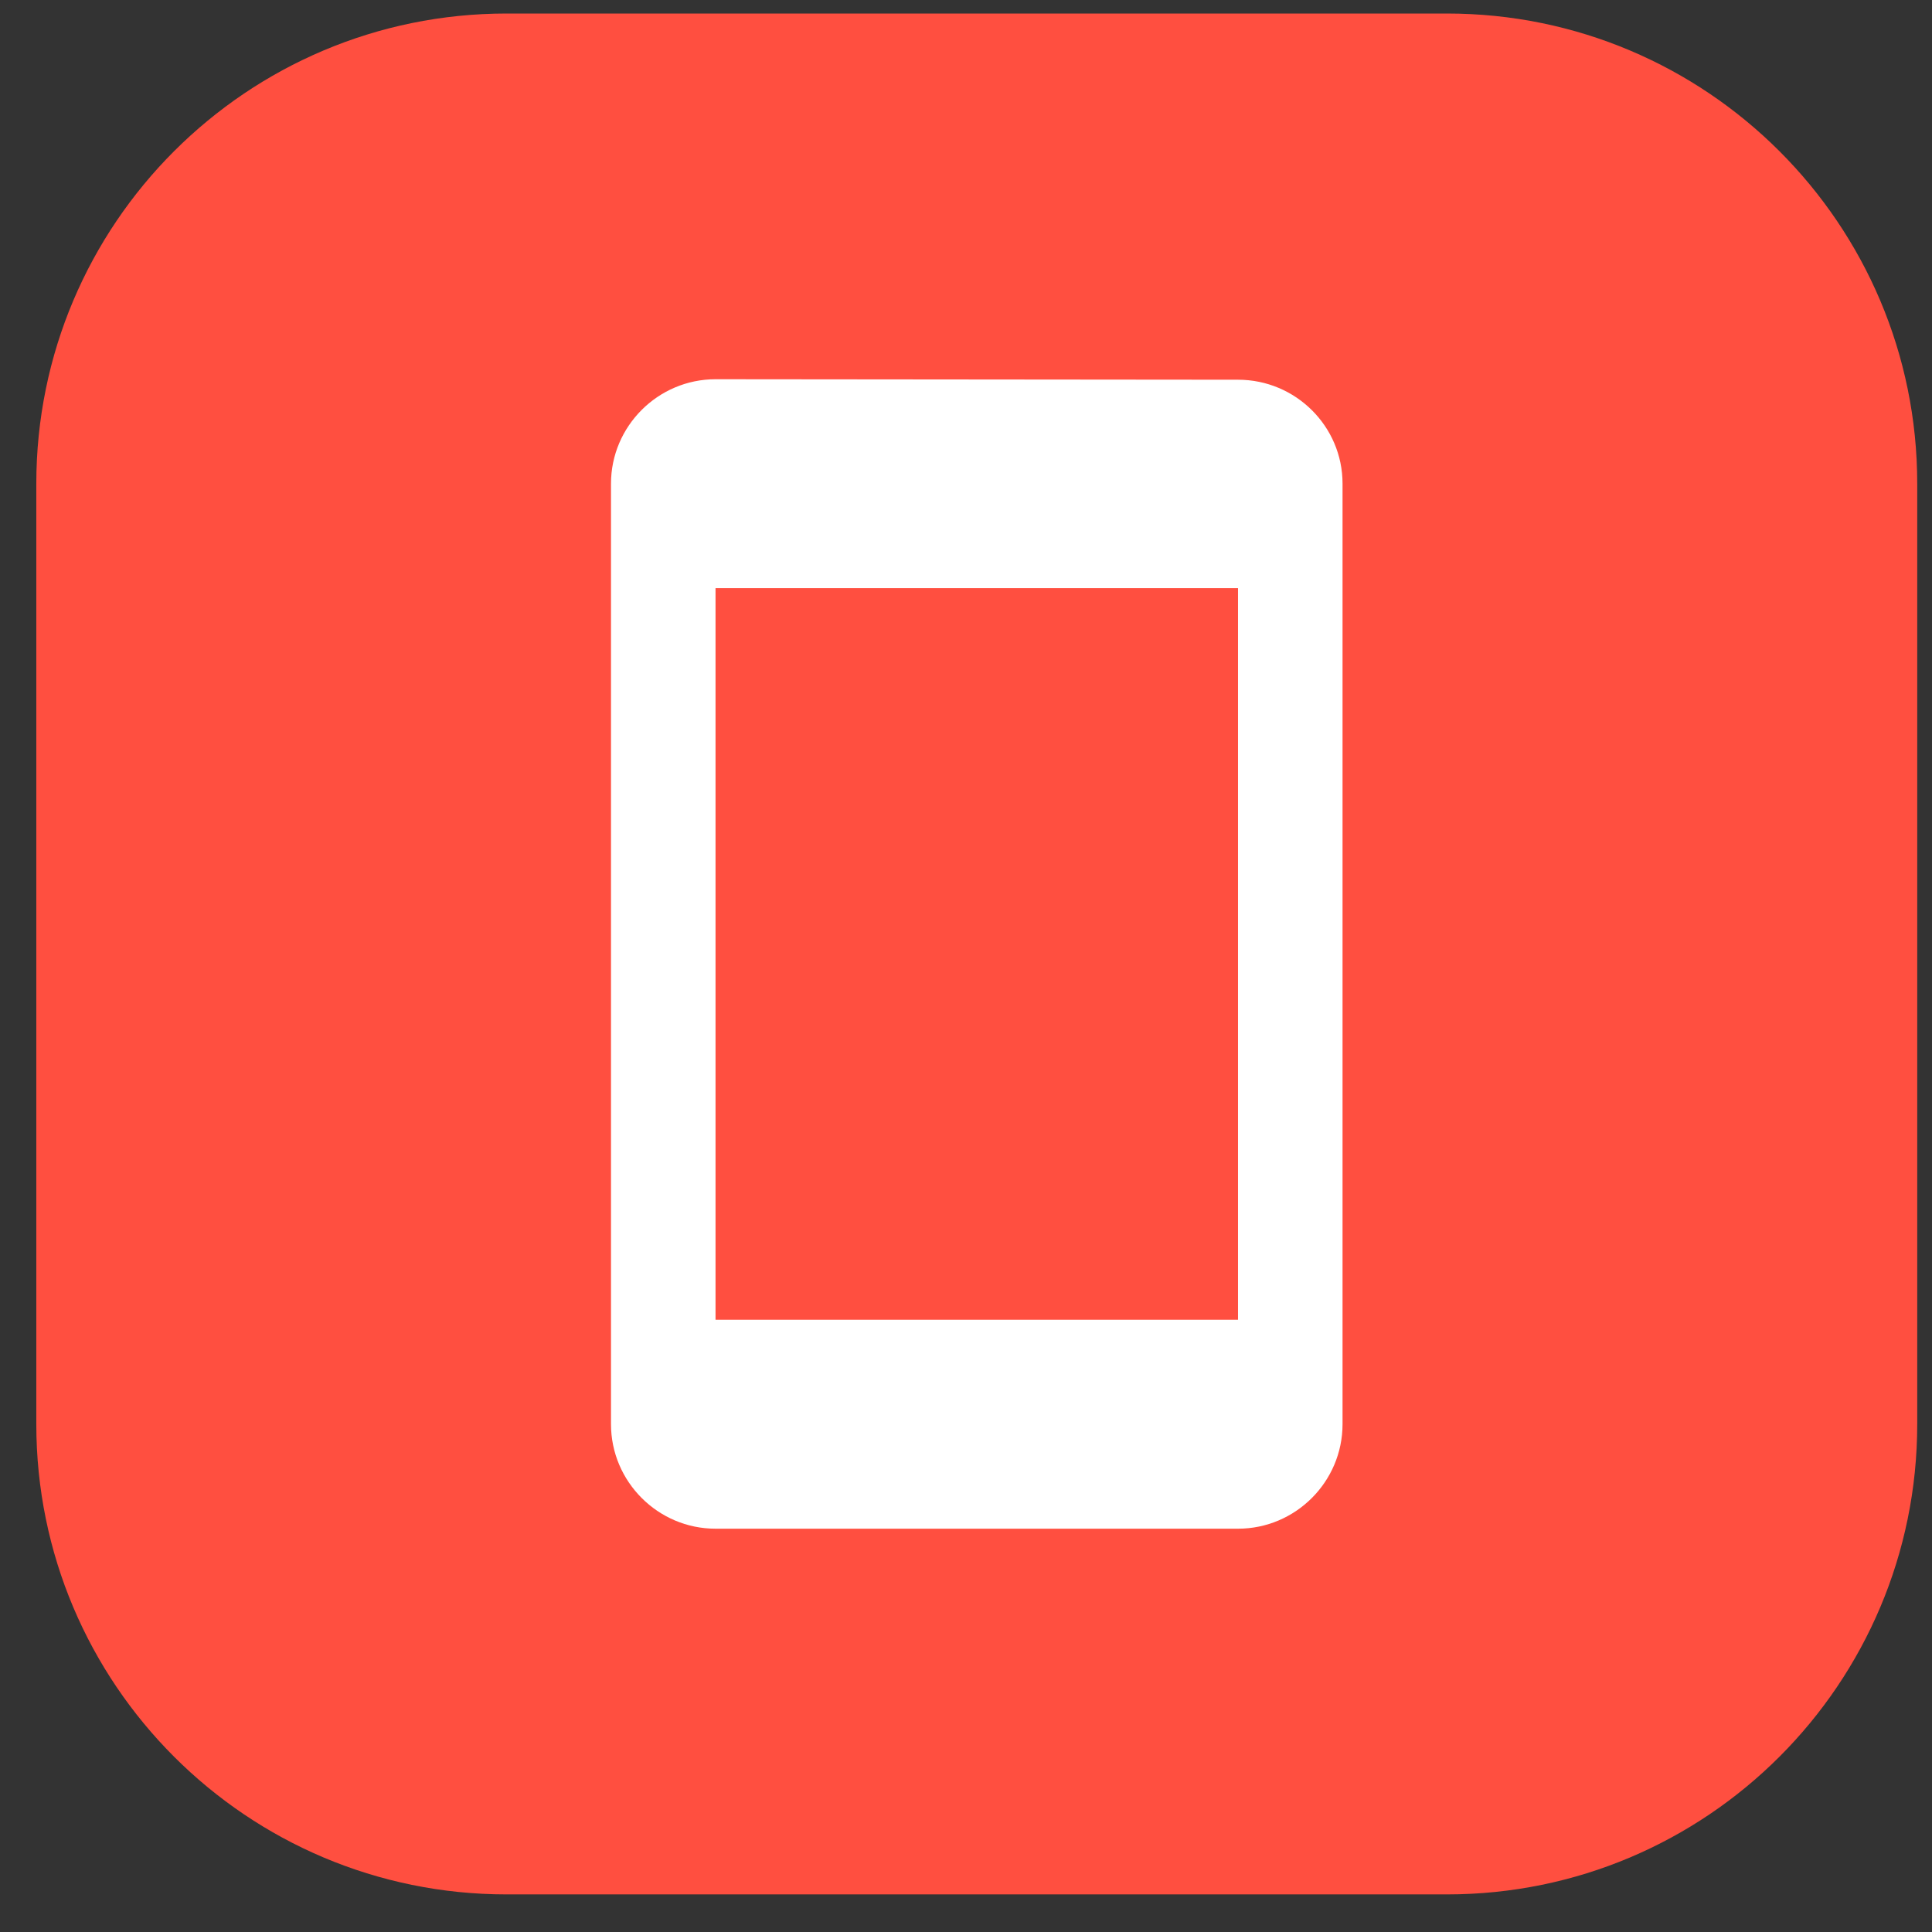
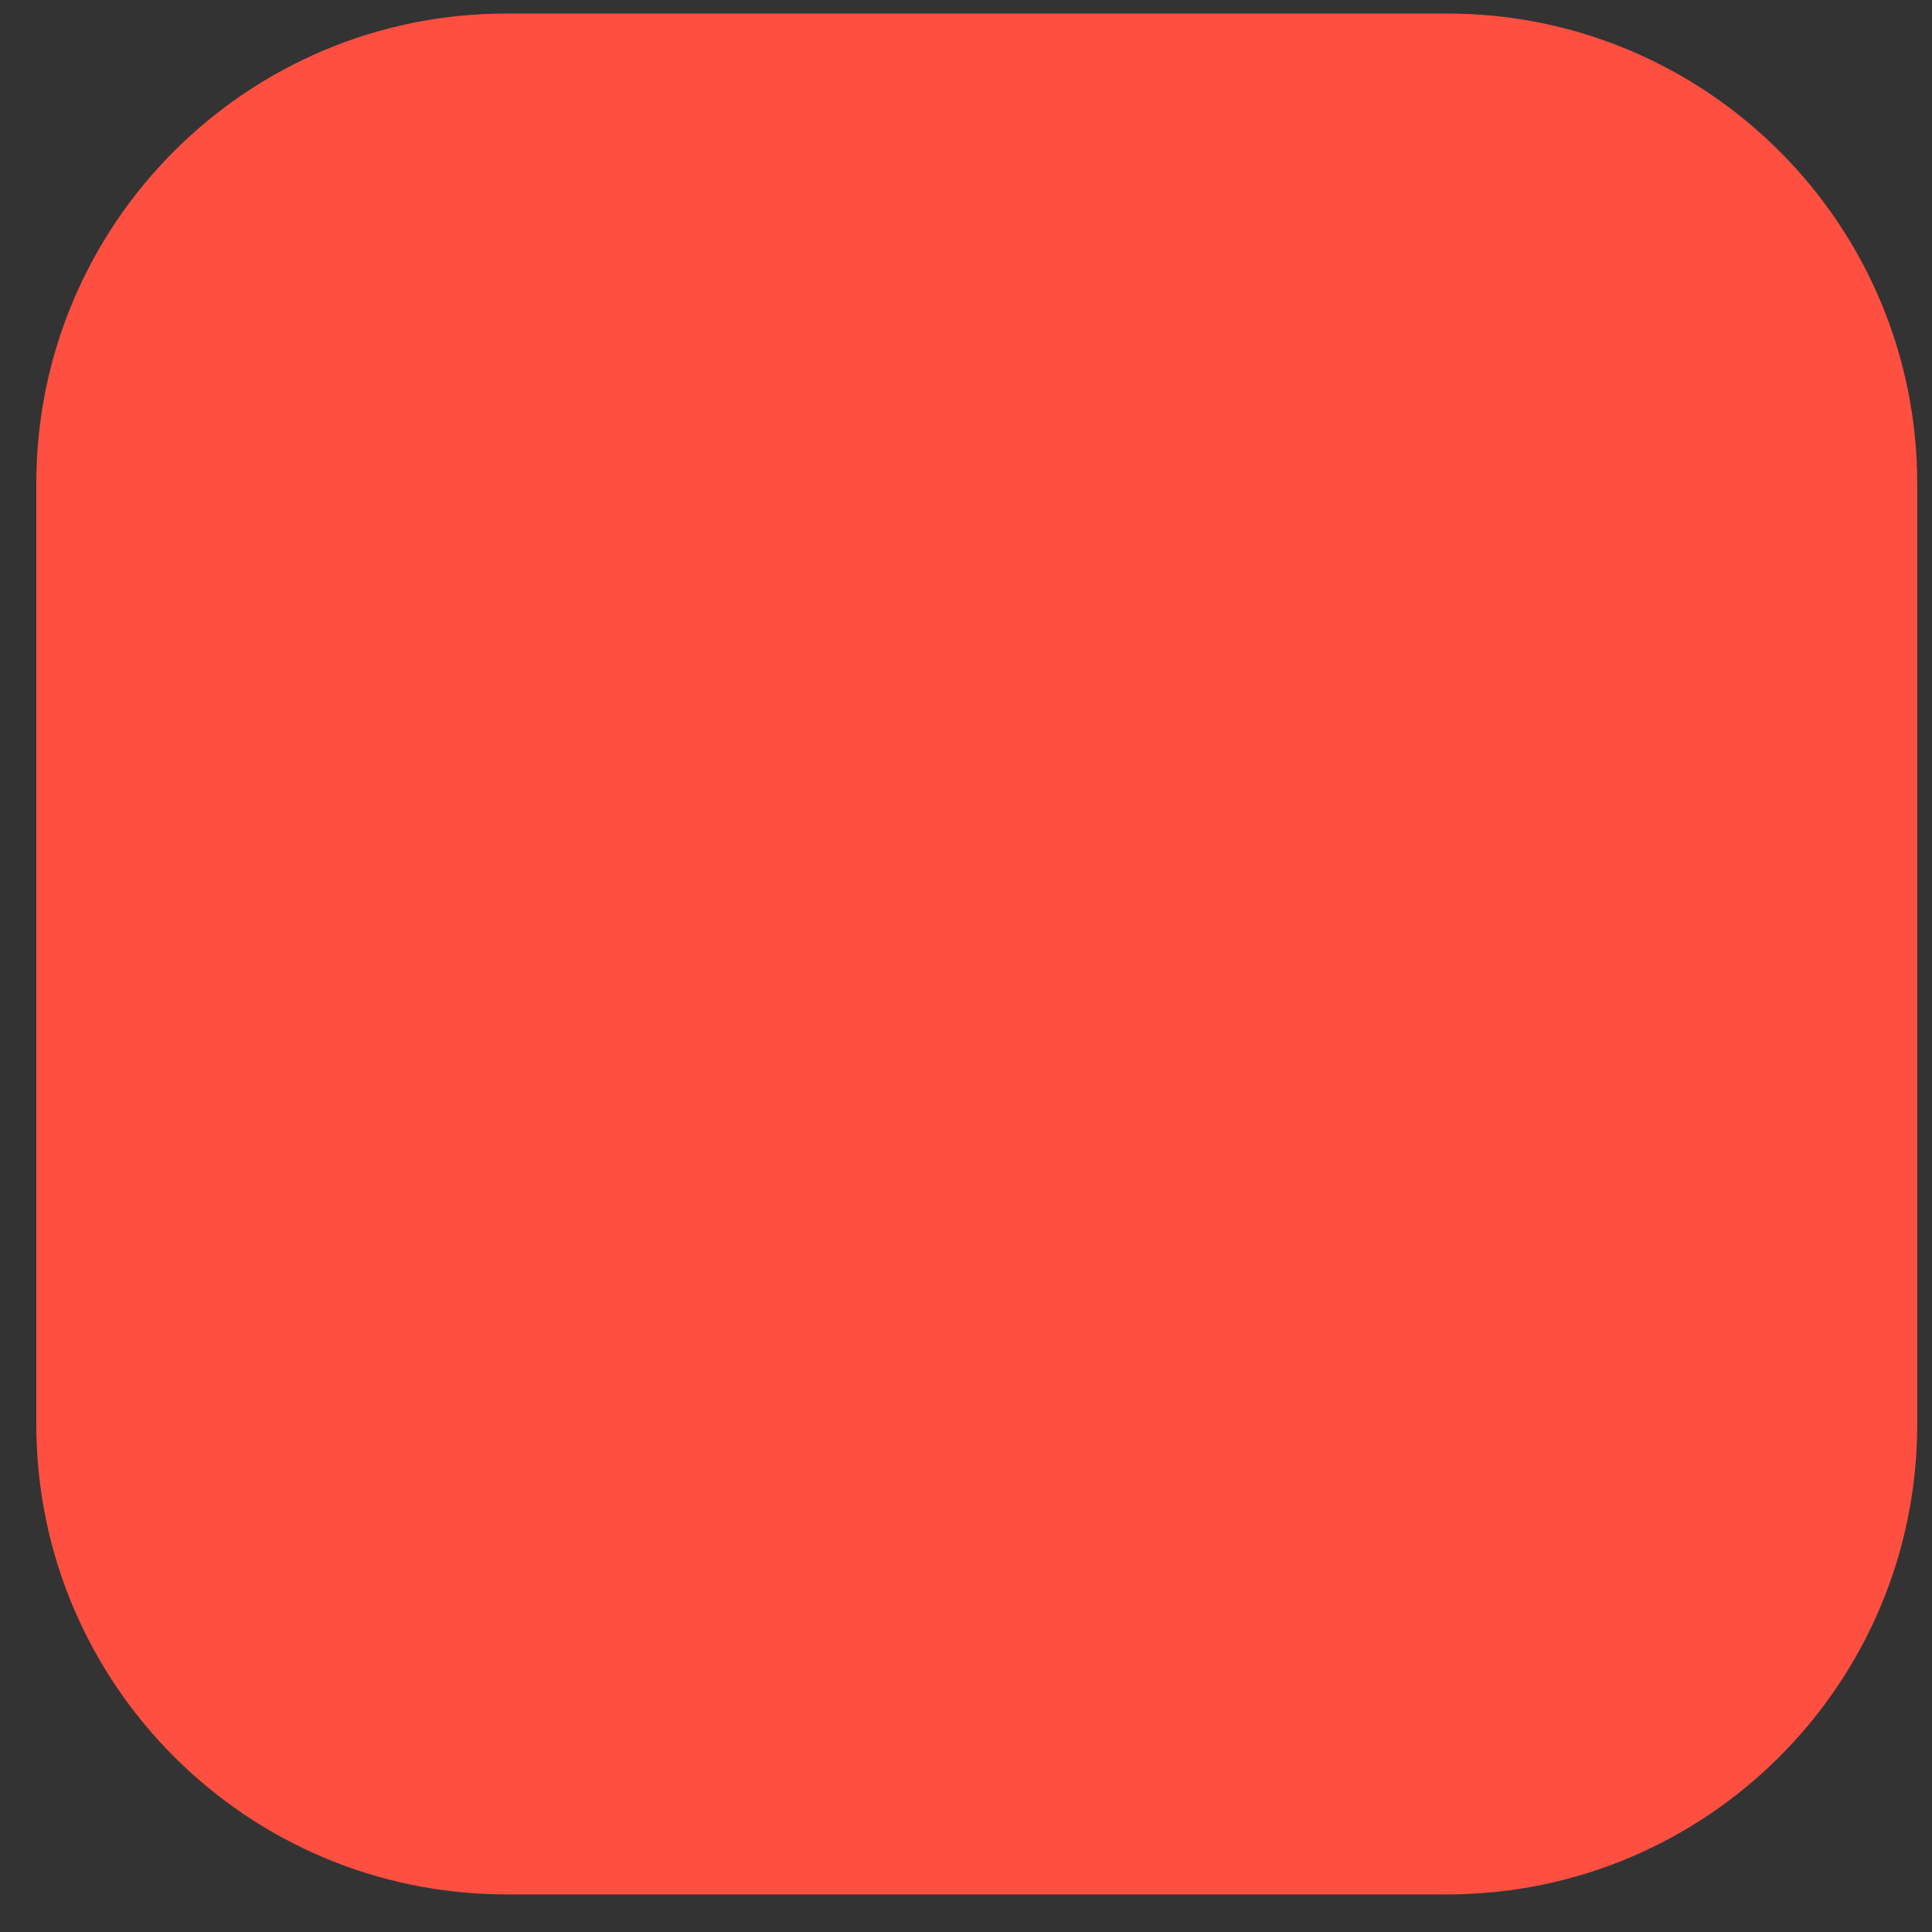
<svg xmlns="http://www.w3.org/2000/svg" width="48px" height="48px" viewBox="0 0 48 48" version="1.1">
  <rect x="0" y="0" width="48" height="48" fill="#333333" stroke="none" />
  <defs>
    <clipPath id="clip1">
-       <path d="M 0.902 0.336 L 47.633 0.336 L 47.633 47.066 L 0.902 47.066 Z M 0.902 0.336 " />
+       <path d="M 0.902 0.336 L 47.633 0.336 L 47.633 47.066 L 0.902 47.066 M 0.902 0.336 " />
    </clipPath>
  </defs>
  <g id="surface1">
    <g clip-path="url(#clip1)" clip-rule="nonzero">
      <path style=" stroke:none;fill-rule:nonzero;fill:rgb(100%,30.98%,25.098%);fill-opacity:1;" d="M 12.586 0.336 L 35.949 0.336 C 42.402 0.336 47.633 5.566 47.633 12.016 L 47.633 35.383 C 47.633 41.836 42.402 47.066 35.949 47.066 L 12.586 47.066 C 6.133 47.066 0.902 41.836 0.902 35.383 L 0.902 12.016 C 0.902 5.566 6.133 0.336 12.586 0.336 Z M 12.586 0.336 " />
    </g>
-     <path style=" stroke:none;fill-rule:nonzero;fill:rgb(100%,100%,100%);fill-opacity:1;" d="M 30.758 9.434 L 17.777 9.422 C 16.348 9.422 15.18 10.59 15.18 12.016 L 15.18 35.383 C 15.18 36.812 16.348 37.98 17.777 37.98 L 30.758 37.98 C 32.188 37.98 33.355 36.812 33.355 35.383 L 33.355 12.016 C 33.355 10.59 32.188 9.434 30.758 9.434 Z M 30.758 32.789 L 17.777 32.789 L 17.777 14.613 L 30.758 14.613 Z M 30.758 32.789 " />
  </g>
</svg>